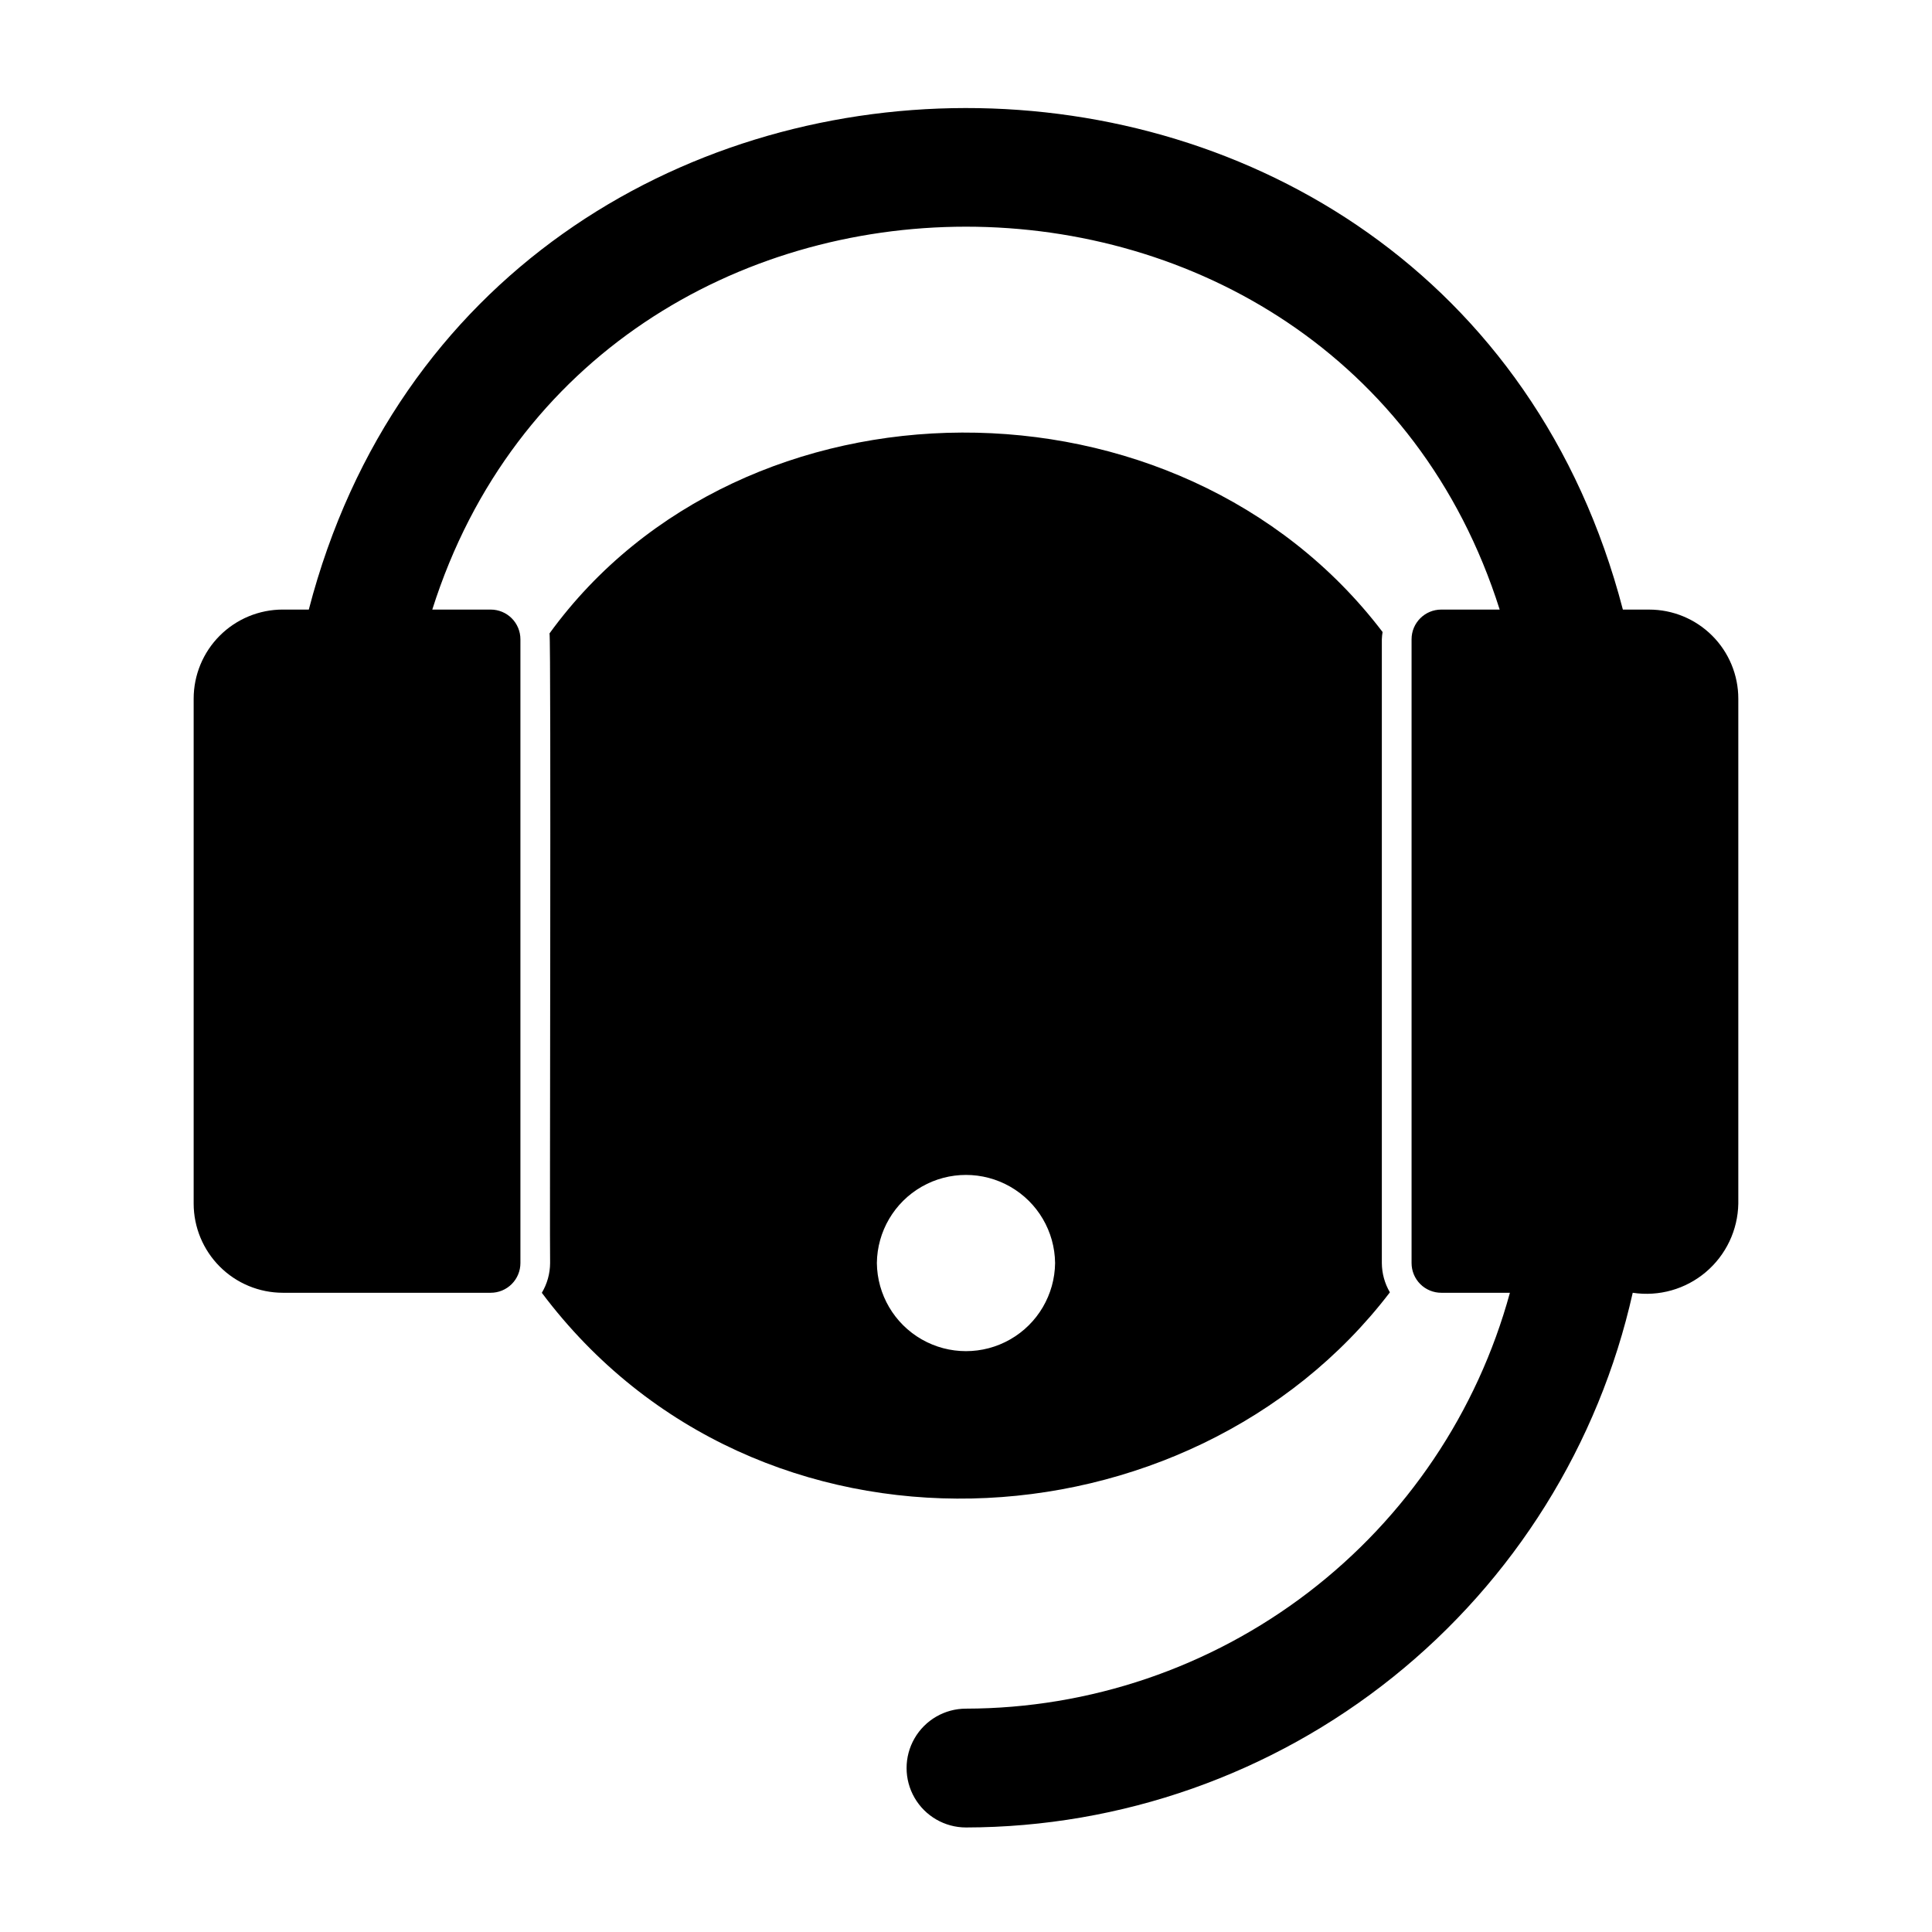
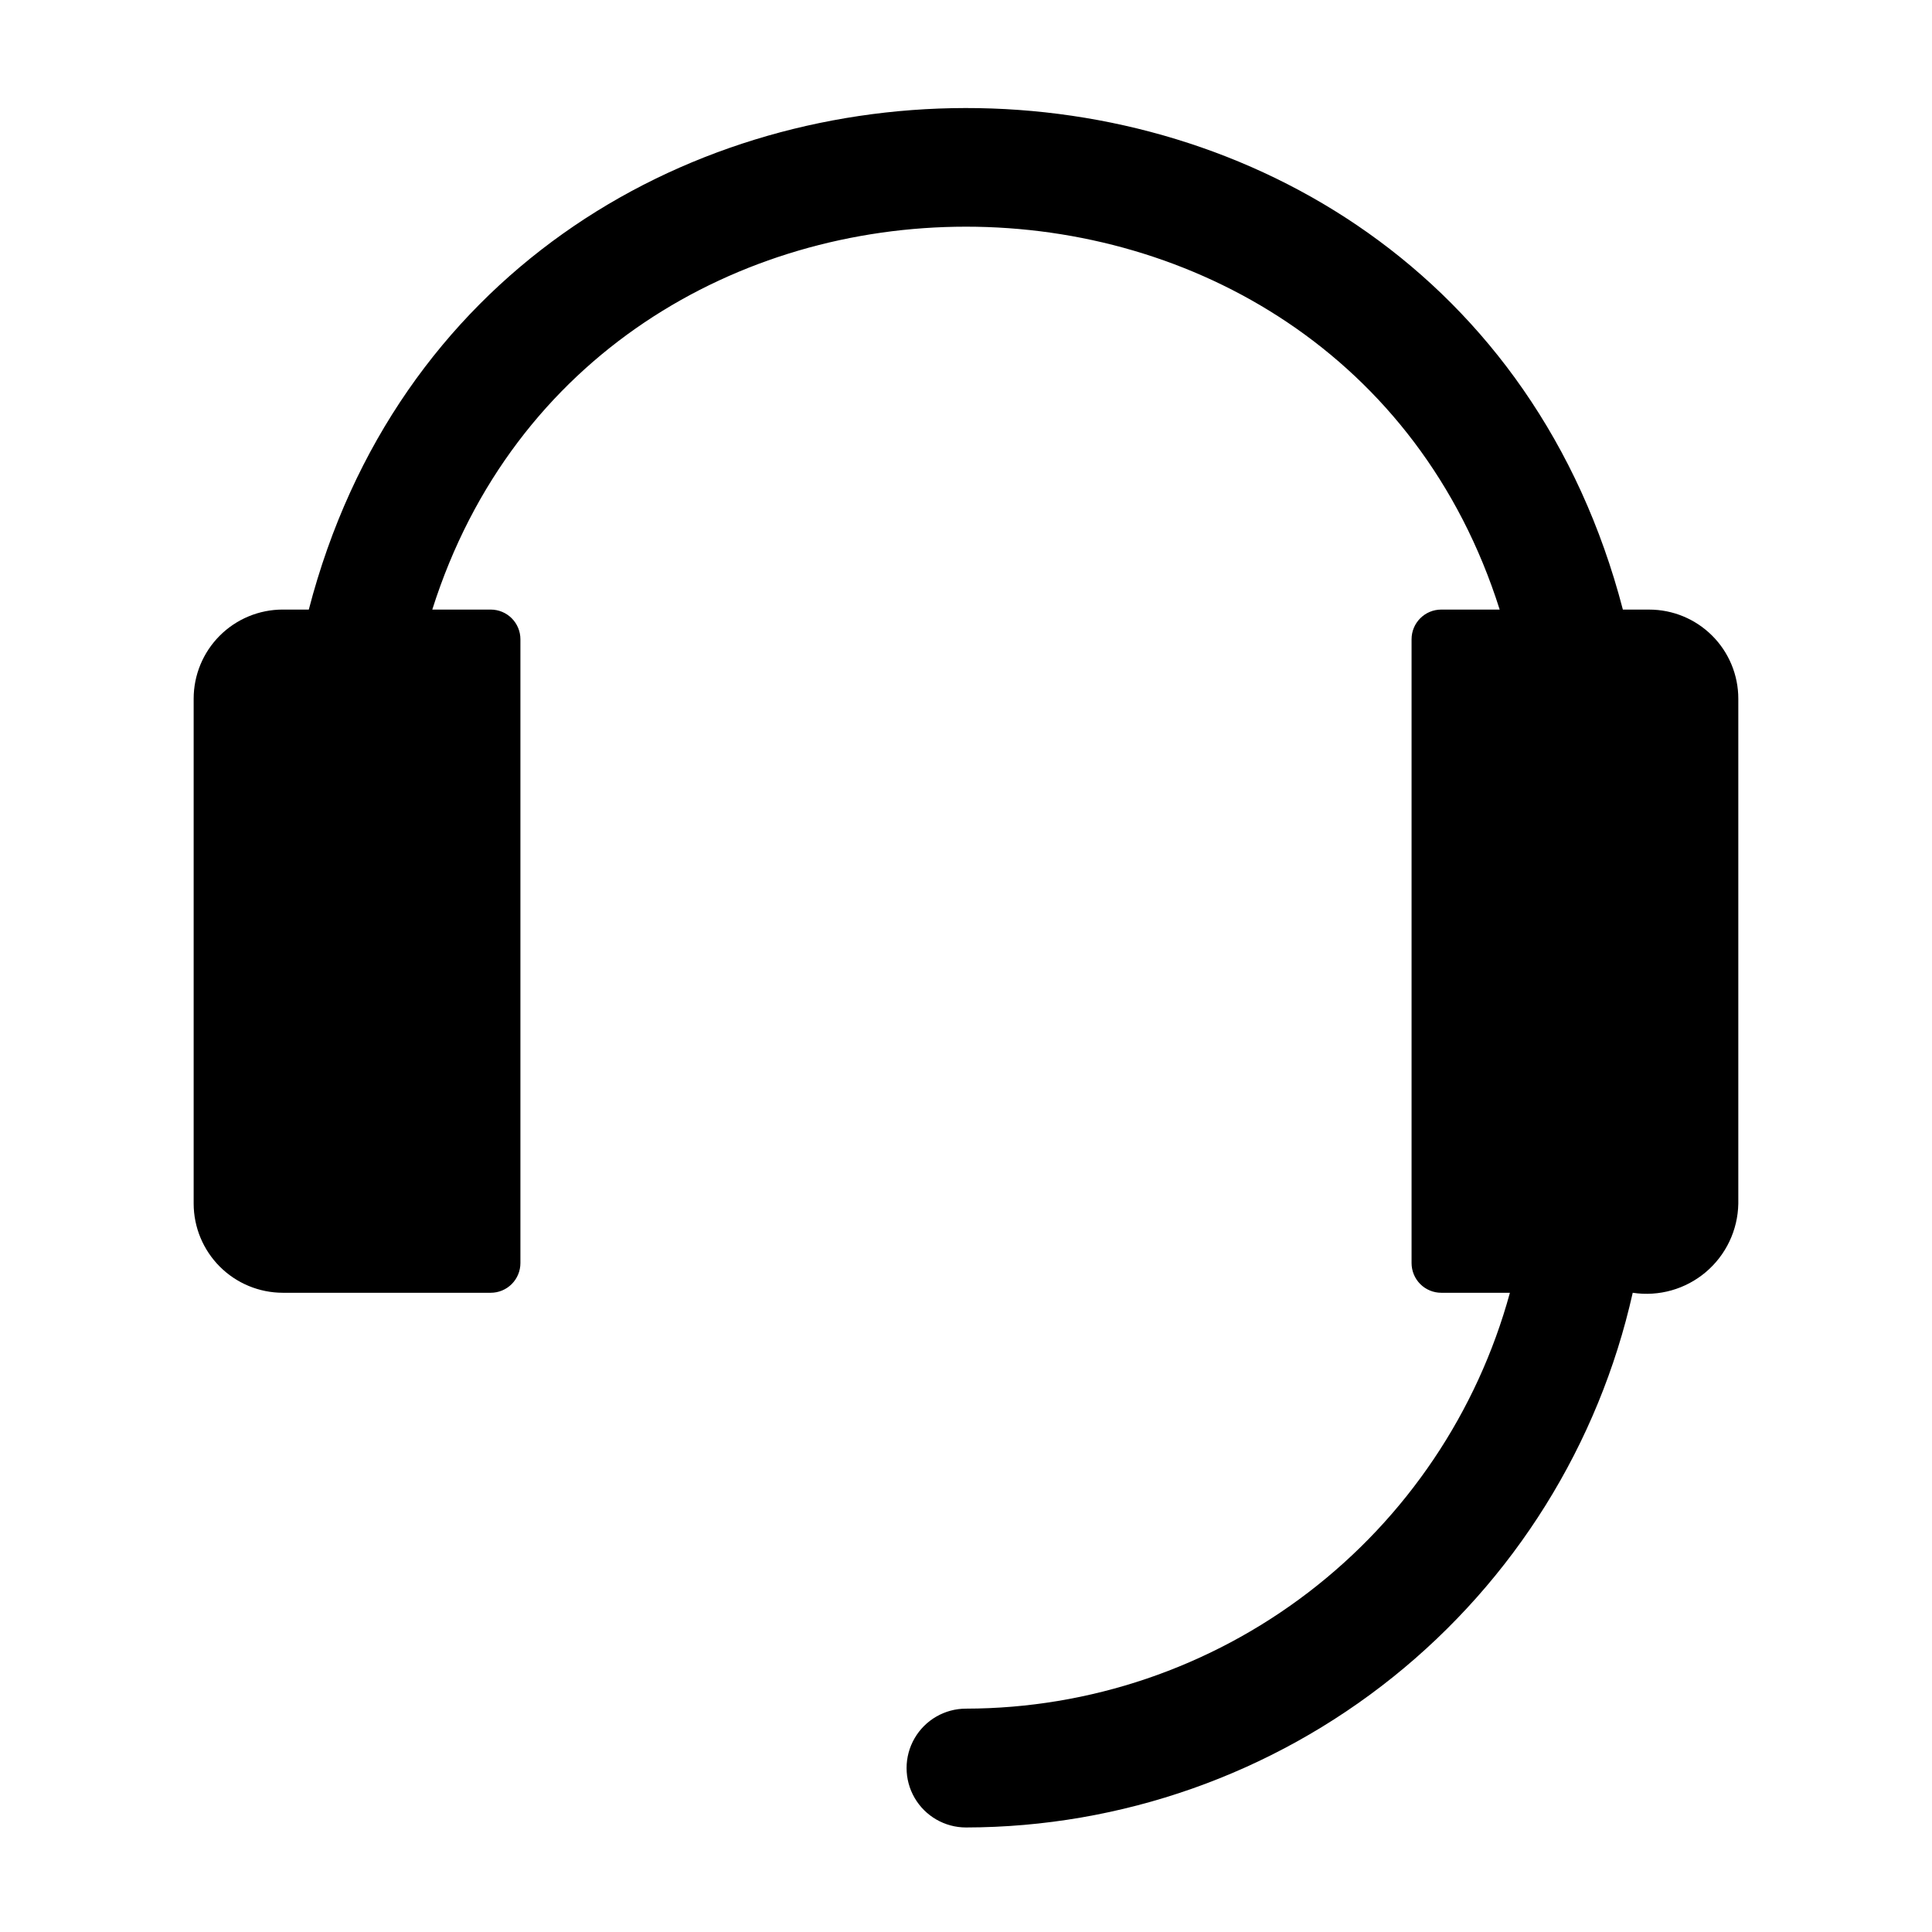
<svg xmlns="http://www.w3.org/2000/svg" fill="#000000" width="800px" height="800px" version="1.1" viewBox="144 144 512 512">
  <g>
    <path d="m581.05 305.54h-6.973c-46.281-177.57-302.28-176.85-348.24 0h-6.898c-6.262 0-12.27 2.488-16.699 6.918-4.43 4.426-6.918 10.434-6.918 16.695v133.83c0.012 6.258 2.504 12.258 6.93 16.684 4.426 4.43 10.43 6.918 16.688 6.93h55.105c2.086 0 4.09-0.828 5.566-2.305 1.477-1.477 2.305-3.481 2.305-5.566v-165.31c0-2.086-0.828-4.09-2.305-5.566-1.477-1.477-3.481-2.305-5.566-2.305h-15.484c42.809-135.29 240.05-135.3 282.87 0h-15.48c-4.348 0-7.871 3.523-7.871 7.871v165.31c0 2.086 0.832 4.09 2.305 5.566 1.477 1.477 3.481 2.305 5.566 2.305h18.191c-8.641 31.621-27.426 59.527-53.465 79.438-26.039 19.91-57.898 30.723-90.676 30.773-5.625 0-10.824 3-13.637 7.871s-2.812 10.871 0 15.742c2.812 4.871 8.012 7.875 13.637 7.875 41.16-0.066 81.074-14.129 113.18-39.879s54.508-61.656 63.508-101.82c6.938 1.055 13.988-0.938 19.348-5.461 5.359-4.523 8.508-11.141 8.633-18.156v-133.82c0-6.262-2.488-12.27-6.918-16.695-4.43-4.43-10.434-6.918-16.699-6.918z" />
-     <path d="m512.25 486.59 0.082-0.113c-1.379-2.356-2.113-5.031-2.129-7.758v-165.31c0.023-0.645 0.09-1.285 0.195-1.918-54.016-70.996-169.66-70.07-220.77 0.367 0.457 1.648 0 165.14 0.156 166.87-0.016 2.773-0.773 5.492-2.195 7.879 57.234 76.262 171.81 69.098 224.66-0.012zm-135.87-7.871c0.094-8.375 4.617-16.074 11.883-20.234 7.269-4.156 16.195-4.156 23.465 0.004 7.269 4.16 11.789 11.855 11.883 20.23-0.094 8.375-4.613 16.07-11.883 20.23-7.269 4.16-16.195 4.16-23.465 0-7.266-4.16-11.789-11.859-11.883-20.23z" />
  </g>
</svg>